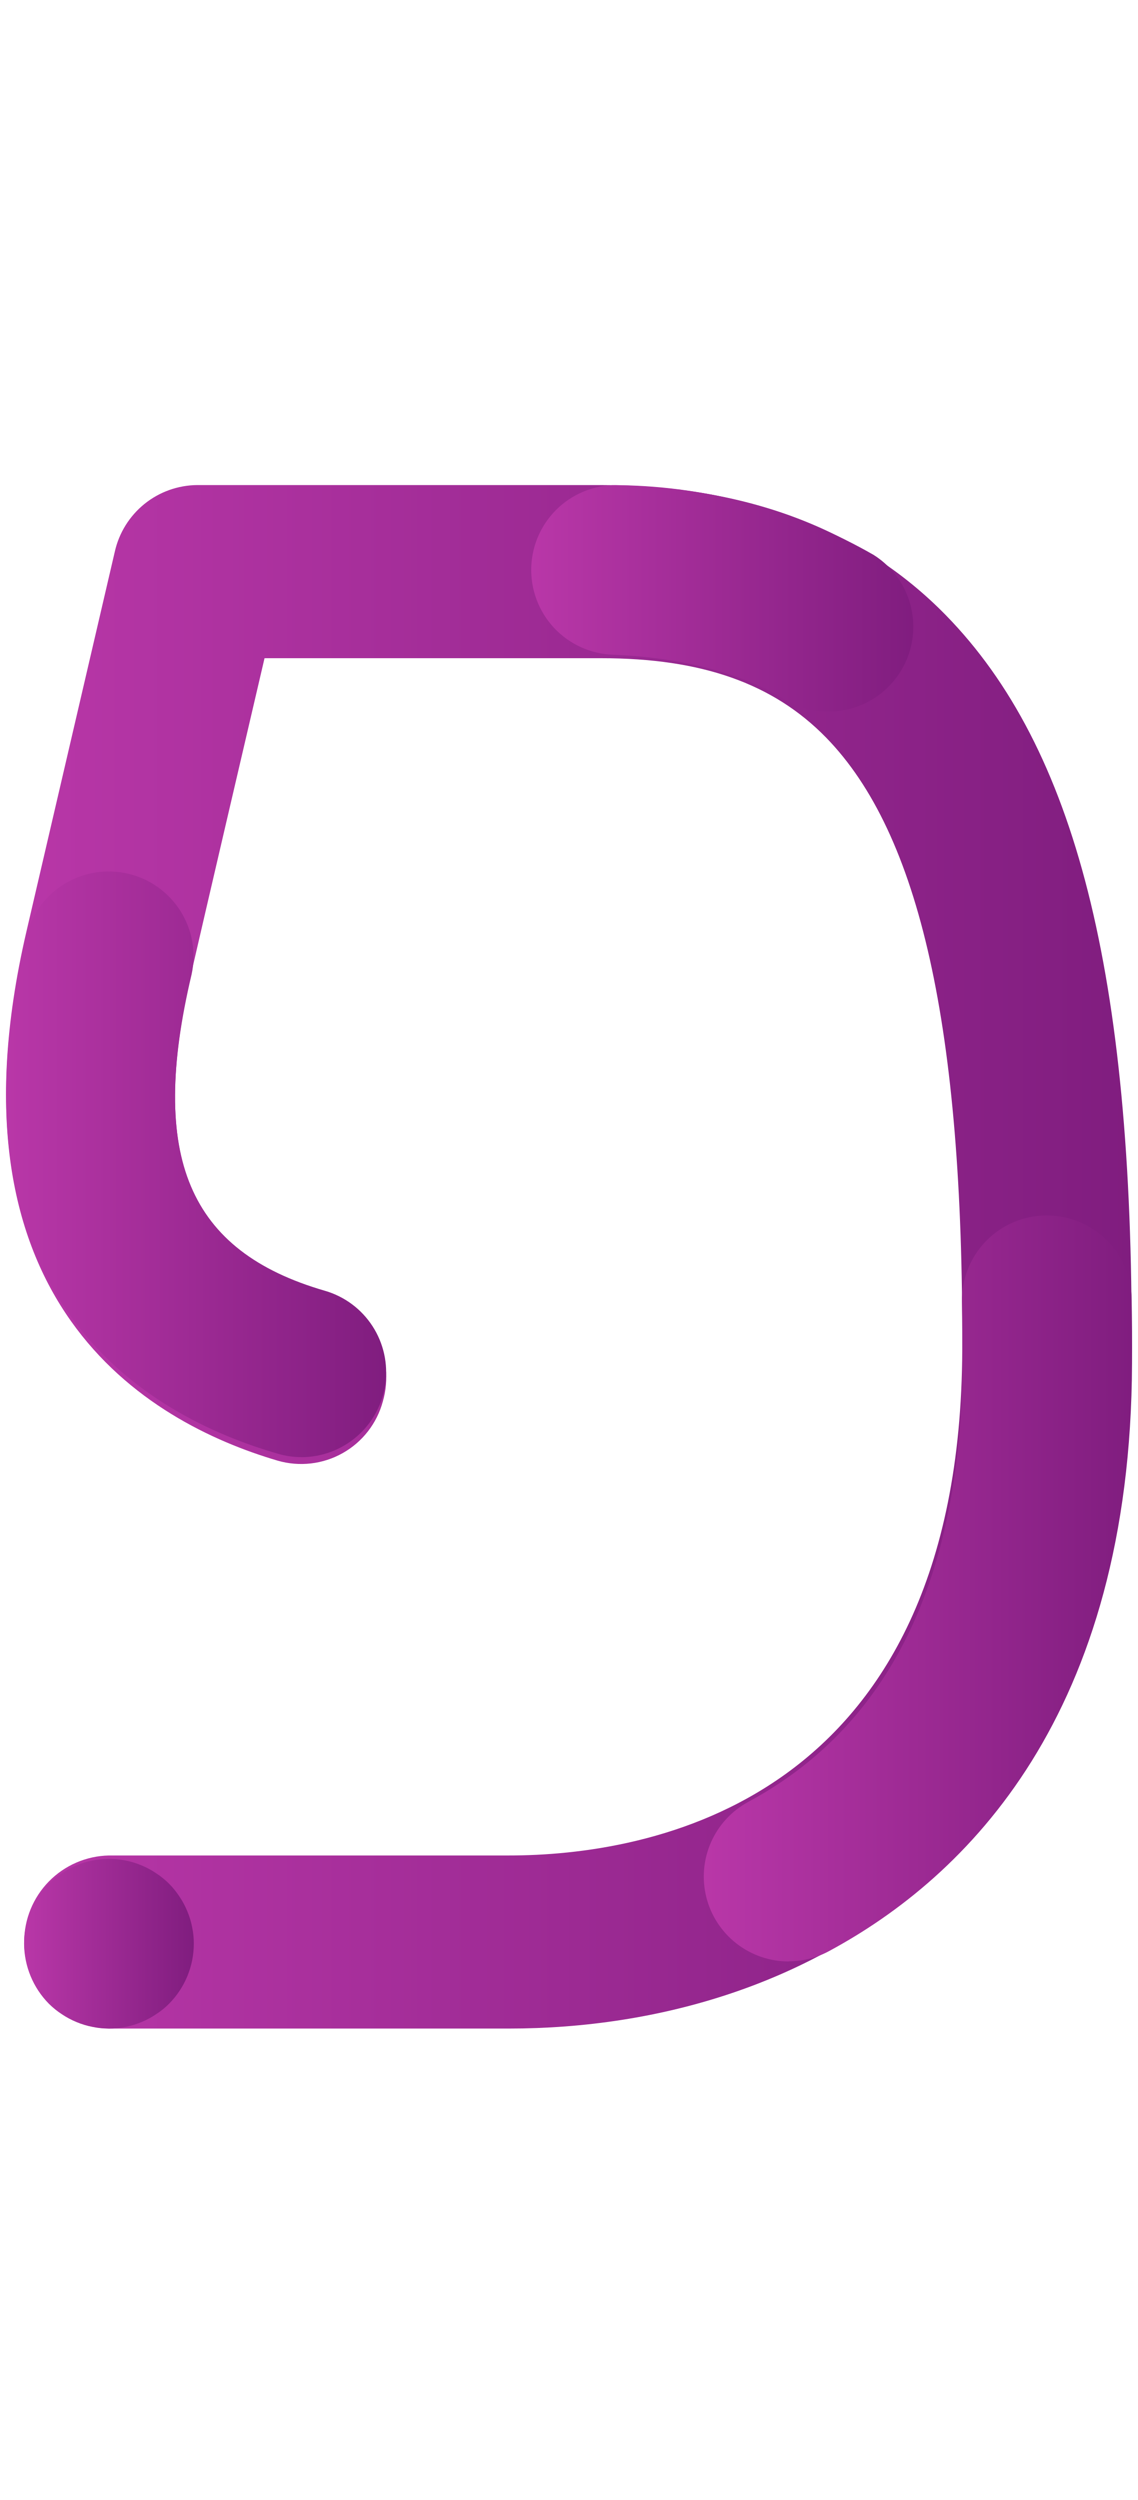
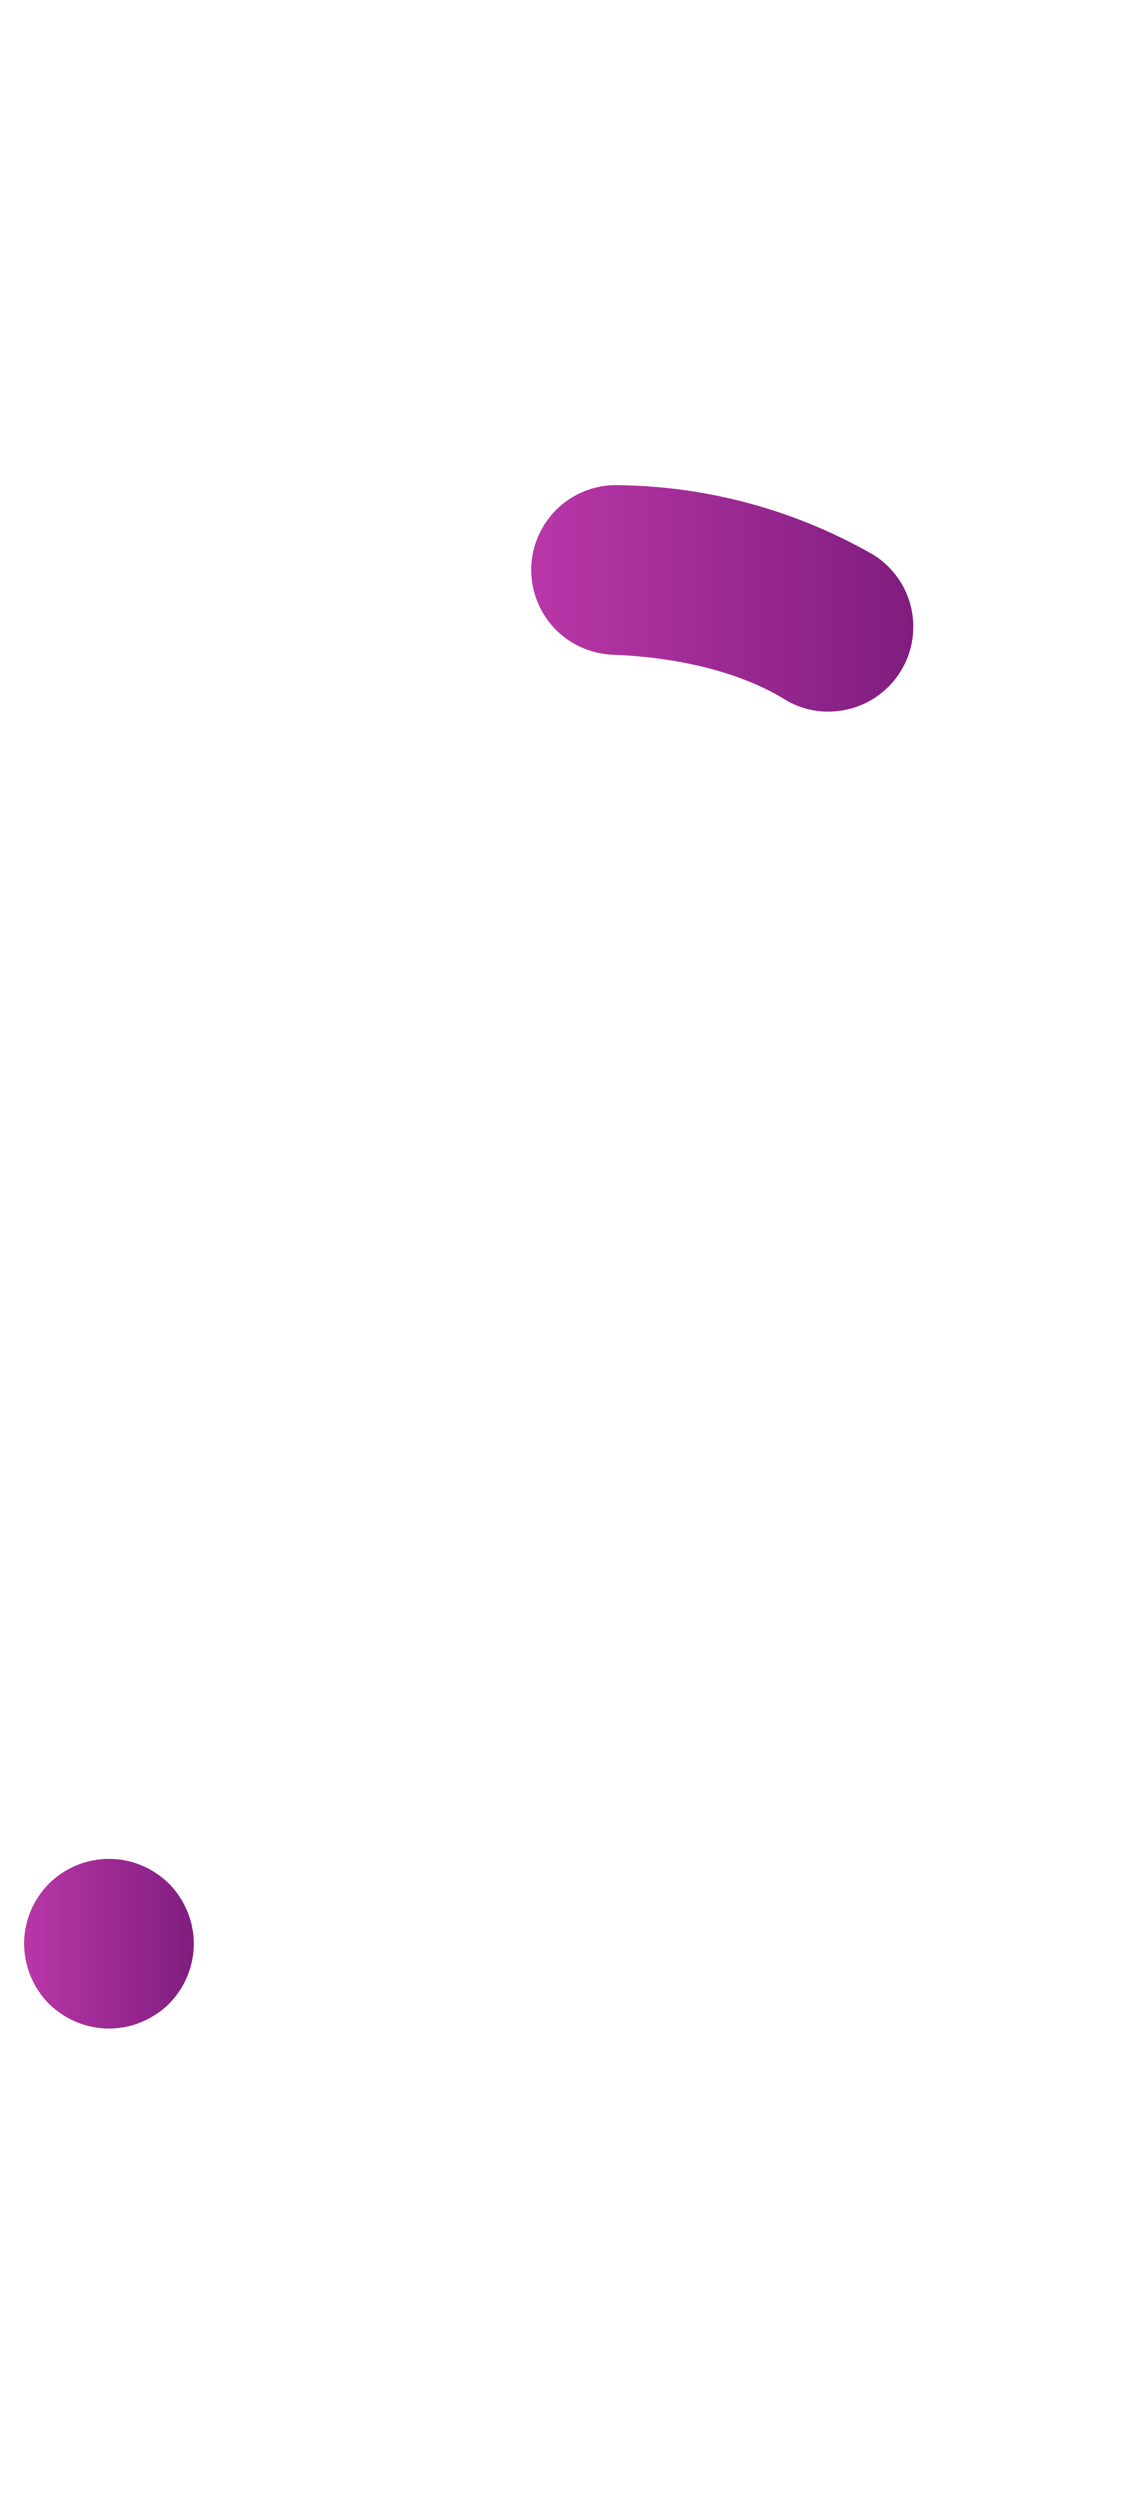
<svg xmlns="http://www.w3.org/2000/svg" width="61" height="134" viewBox="0 0 61 134" fill="none">
-   <path d="M27.286 108.735H5.839C4.625 108.71 3.47 108.21 2.62 107.343C1.771 106.476 1.295 105.31 1.295 104.096C1.295 102.882 1.771 101.716 2.62 100.849C3.47 99.982 4.625 99.482 5.839 99.457H27.286C34.563 99.457 51.496 96.816 51.58 72.335C51.636 55.113 49.313 44.692 44.28 39.535C41.446 36.635 37.612 35.281 32.224 35.281H14.18C13.053 40.11 11.087 48.54 10.269 52.094C7.96 62.058 10.101 67.225 17.413 69.38C18.582 69.737 19.564 70.54 20.145 71.615C20.727 72.691 20.861 73.952 20.52 75.126C20.363 75.707 20.091 76.25 19.722 76.725C19.352 77.2 18.892 77.596 18.367 77.891C17.843 78.186 17.265 78.374 16.668 78.443C16.07 78.512 15.465 78.462 14.887 78.295C7.876 76.232 -3.194 69.81 1.41 49.96C2.6 44.835 6.154 29.569 6.154 29.569C6.38 28.562 6.94 27.662 7.742 27.013C8.545 26.365 9.544 26.008 10.576 26H32.204C39.957 26 46.177 28.348 50.704 32.98C57.659 40.096 60.731 52.244 60.661 72.363C60.577 99.178 43.361 108.735 27.271 108.735H27.286Z" fill="url(#paint0_linear_978_347)" />
-   <path d="M16.153 78.104C15.726 78.105 15.302 78.044 14.894 77.922C7.883 75.9 -3.186 69.602 1.418 50.144C1.711 48.987 2.447 47.991 3.467 47.372C4.488 46.752 5.711 46.559 6.873 46.834C8.035 47.108 9.042 47.829 9.677 48.839C10.312 49.85 10.525 51.07 10.269 52.236C7.96 62.004 10.101 67.069 17.413 69.187C18.465 69.491 19.373 70.165 19.968 71.085C20.564 72.005 20.808 73.109 20.654 74.194C20.501 75.279 19.962 76.272 19.135 76.991C18.308 77.71 17.249 78.107 16.154 78.108L16.153 78.104Z" fill="url(#paint1_linear_978_347)" />
  <path d="M44.408 38.147C43.556 38.147 42.722 37.907 42.001 37.454C40.979 36.817 38.055 35.306 32.884 35.096C32.283 35.078 31.692 34.94 31.144 34.692C30.597 34.444 30.104 34.09 29.694 33.65C29.285 33.21 28.966 32.693 28.758 32.129C28.549 31.565 28.454 30.966 28.478 30.365C28.503 29.764 28.646 29.175 28.9 28.63C29.154 28.085 29.513 27.596 29.957 27.19C30.401 26.785 30.921 26.472 31.487 26.269C32.053 26.066 32.654 25.977 33.254 26.008C38.021 26.082 42.692 27.368 46.826 29.743C47.661 30.267 48.304 31.049 48.656 31.971C49.008 32.892 49.051 33.903 48.779 34.851C48.507 35.799 47.933 36.633 47.145 37.227C46.358 37.821 45.398 38.142 44.412 38.143L44.408 38.147Z" fill="url(#paint2_linear_978_347)" />
-   <path d="M42.278 105.138C41.265 105.138 40.28 104.801 39.48 104.178C38.681 103.556 38.111 102.684 37.863 101.702C37.615 100.719 37.702 99.682 38.11 98.754C38.518 97.827 39.224 97.062 40.116 96.581C47.687 92.502 51.542 84.581 51.584 73.043C51.584 71.93 51.584 70.843 51.563 69.775C51.543 68.569 52.002 67.404 52.841 66.537C53.679 65.669 54.828 65.17 56.034 65.15H56.111C57.304 65.15 58.449 65.619 59.3 66.455C60.15 67.291 60.638 68.428 60.659 69.621C60.68 70.748 60.687 71.895 60.68 73.071C60.617 91.914 51.808 100.612 44.433 104.586C43.771 104.944 43.031 105.131 42.278 105.13V105.138Z" fill="url(#paint3_linear_978_347)" />
  <path d="M5.84 108.735C5.541 108.736 5.243 108.706 4.951 108.644C4.658 108.588 4.372 108.501 4.097 108.385C3.822 108.272 3.56 108.131 3.313 107.965C3.064 107.802 2.832 107.615 2.62 107.405C1.774 106.547 1.297 105.391 1.291 104.186C1.29 103.887 1.321 103.589 1.382 103.297C1.441 103.005 1.527 102.719 1.641 102.443C1.753 102.168 1.894 101.905 2.061 101.659C2.226 101.411 2.413 101.179 2.621 100.966C2.833 100.757 3.065 100.569 3.314 100.406C3.561 100.24 3.823 100.1 4.098 99.986C4.373 99.871 4.658 99.784 4.951 99.728C5.537 99.609 6.142 99.609 6.728 99.728C7.021 99.782 7.308 99.869 7.582 99.987C7.857 100.099 8.12 100.24 8.366 100.407C8.615 100.57 8.847 100.758 9.059 100.967C9.269 101.179 9.456 101.411 9.619 101.66C9.786 101.906 9.927 102.169 10.039 102.444C10.156 102.719 10.243 103.005 10.298 103.298C10.36 103.59 10.39 103.888 10.389 104.187C10.387 105.393 9.909 106.55 9.06 107.406C8.85 107.617 8.618 107.805 8.367 107.966C8.121 108.133 7.858 108.274 7.583 108.386C7.309 108.503 7.022 108.59 6.729 108.645C6.437 108.707 6.139 108.736 5.84 108.735Z" fill="url(#paint4_linear_978_347)" />
  <defs>
    <linearGradient id="paint0_linear_978_347" x1="0.322" y1="67.368" x2="60.662" y2="67.368" gradientUnits="userSpaceOnUse">
      <stop stop-color="#B937A8" />
      <stop offset="1" stop-color="#801D7F" />
    </linearGradient>
    <linearGradient id="paint1_linear_978_347" x1="0.33" y1="62.41" x2="20.699" y2="62.41" gradientUnits="userSpaceOnUse">
      <stop stop-color="#B937A8" />
      <stop offset="1" stop-color="#801D7F" />
    </linearGradient>
    <linearGradient id="paint2_linear_978_347" x1="28.475" y1="32.075" x2="48.956" y2="32.075" gradientUnits="userSpaceOnUse">
      <stop stop-color="#B937A8" />
      <stop offset="1" stop-color="#801D7F" />
    </linearGradient>
    <linearGradient id="paint3_linear_978_347" x1="37.725" y1="85.144" x2="60.683" y2="85.144" gradientUnits="userSpaceOnUse">
      <stop stop-color="#B937A8" />
      <stop offset="1" stop-color="#801D7F" />
    </linearGradient>
    <linearGradient id="paint4_linear_978_347" x1="1.291" y1="104.188" x2="10.389" y2="104.188" gradientUnits="userSpaceOnUse">
      <stop stop-color="#B937A8" />
      <stop offset="1" stop-color="#801D7F" />
    </linearGradient>
  </defs>
</svg>